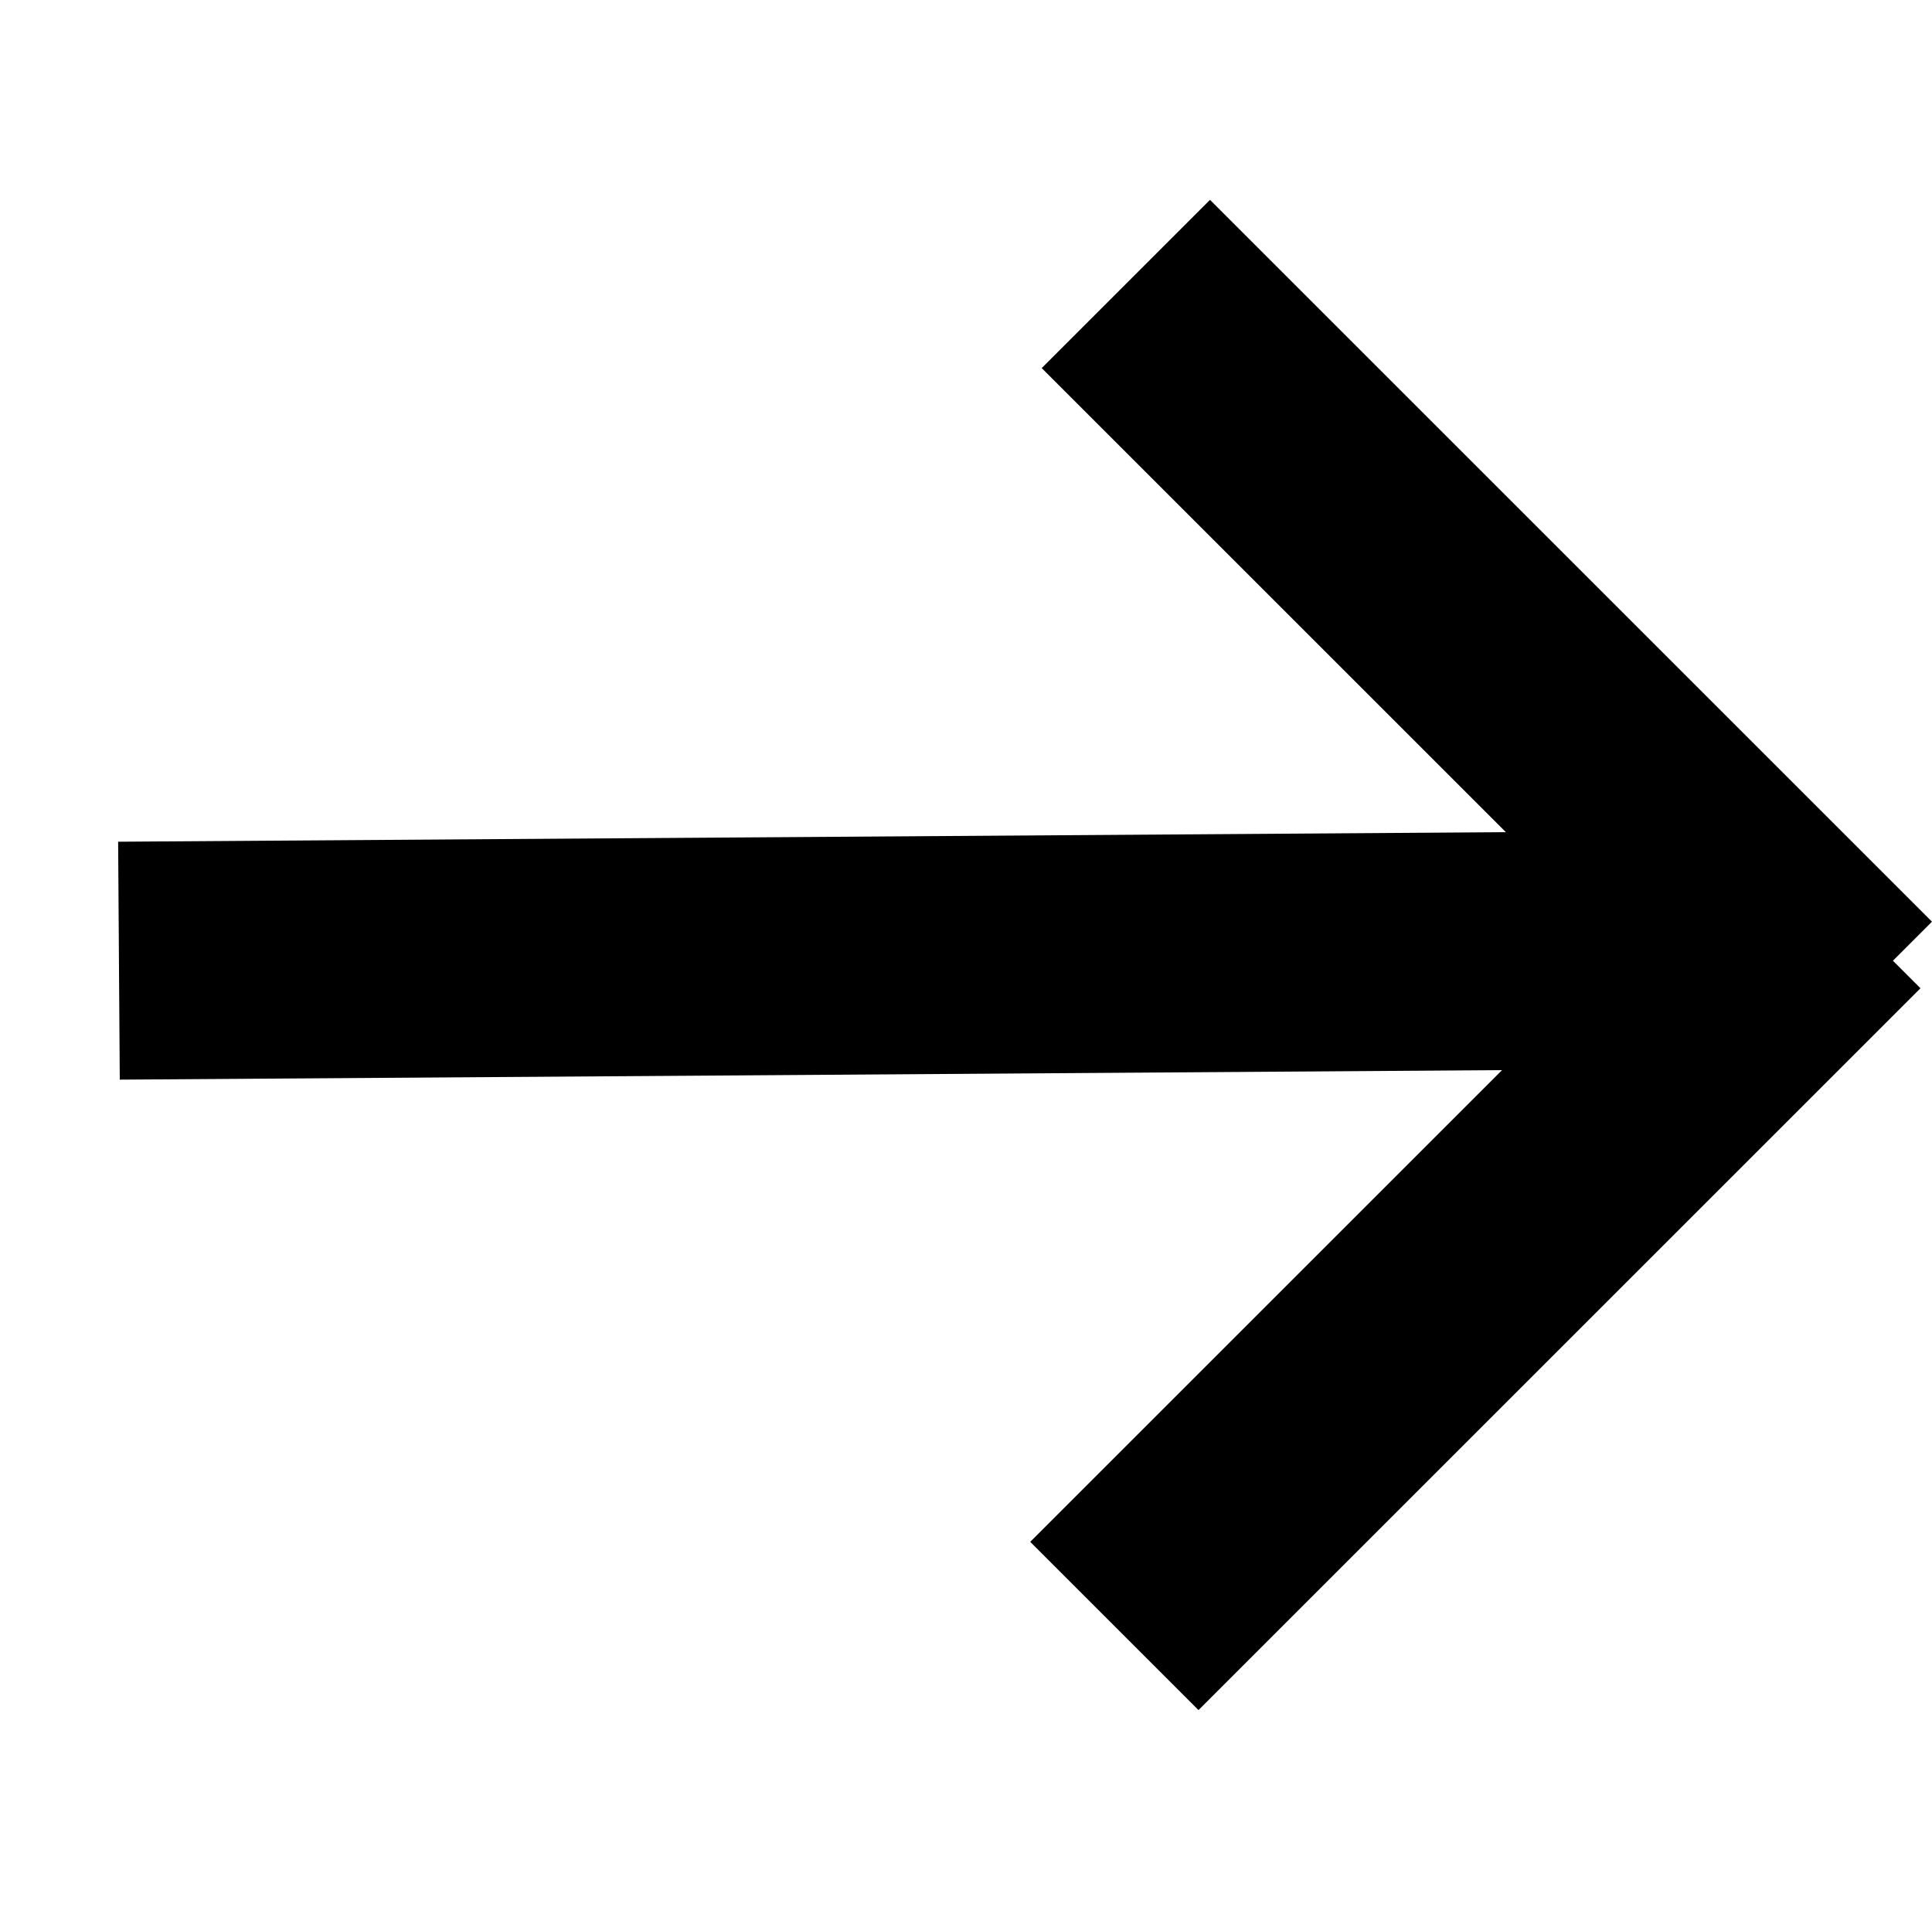
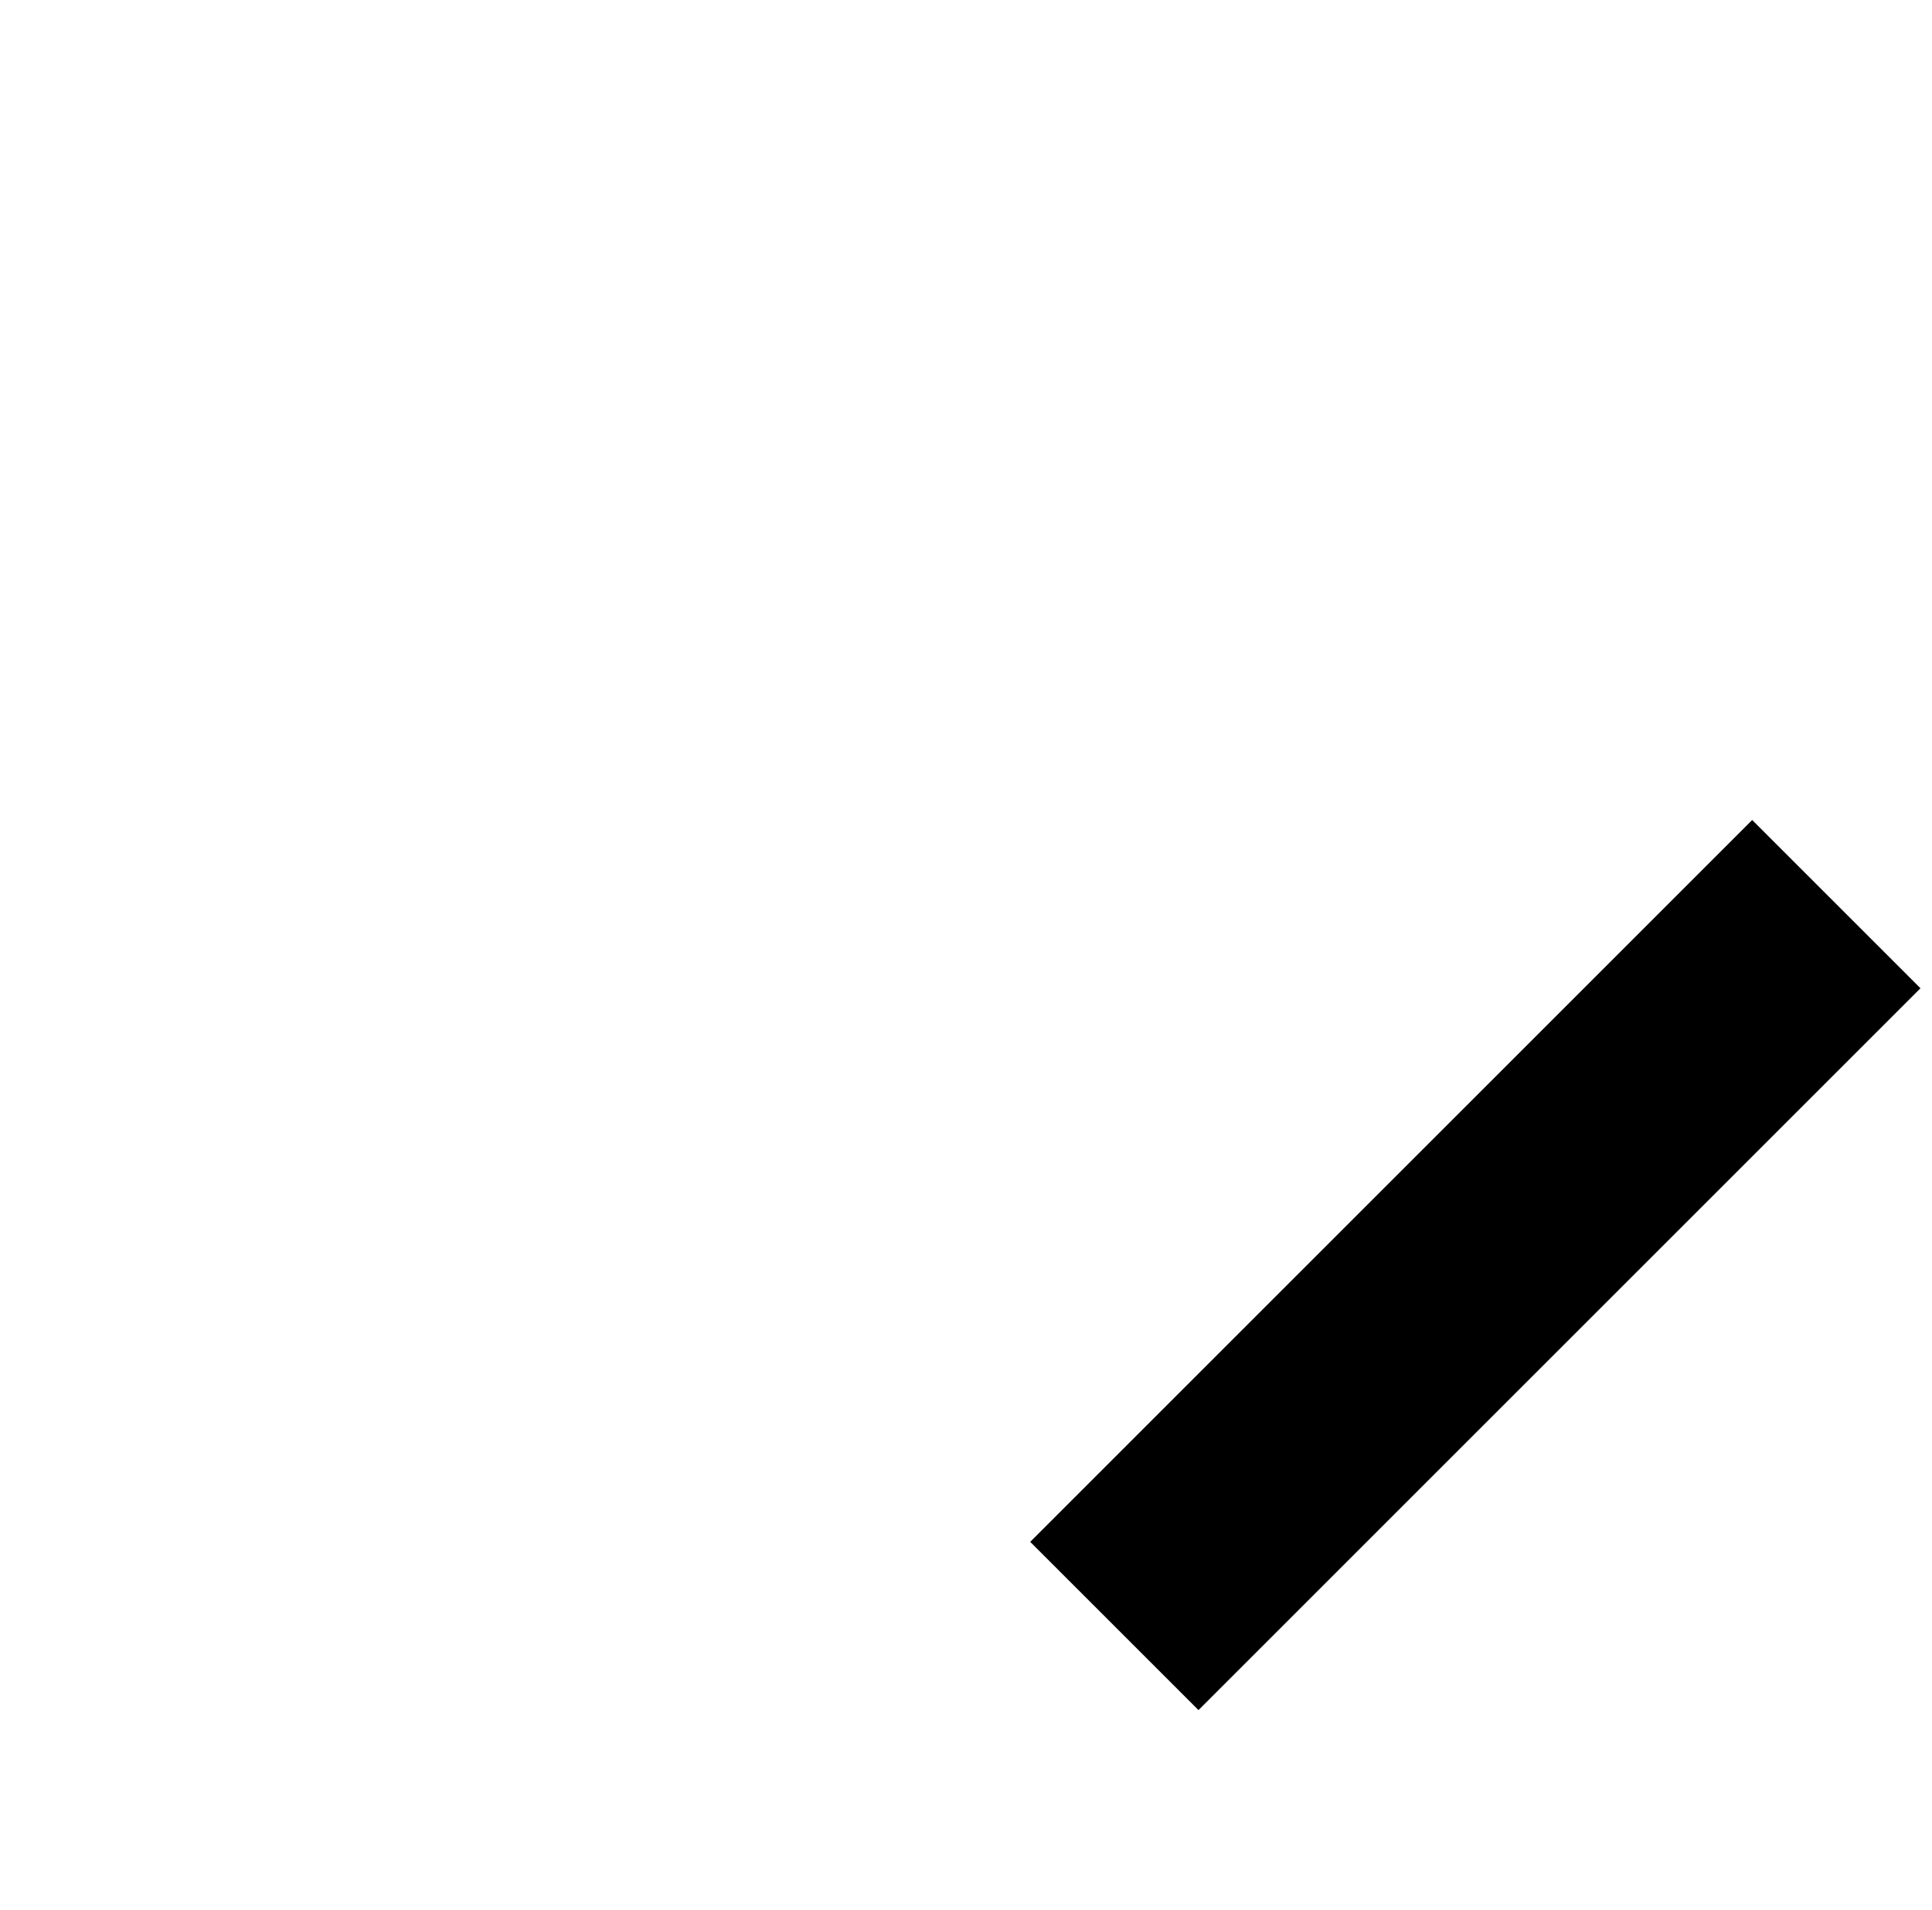
<svg xmlns="http://www.w3.org/2000/svg" width="16.237" height="16.054" viewBox="0 0 16.237 16.054">
  <g id="그룹_258" data-name="그룹 258" transform="translate(-441 -1013.879)">
-     <line id="선_1" data-name="선 1" y1="10.006" x2="9.869" transform="translate(449.075 1014.879) rotate(45)" fill="none" stroke="#000" stroke-width="2" />
-     <line id="선_2" data-name="선 2" x2="8.581" transform="translate(450.462 1016.266) rotate(45)" fill="none" stroke="#000" stroke-width="2" />
    <line id="선_3" data-name="선 3" x2="8.581" transform="translate(456.433 1021.479) rotate(135)" fill="none" stroke="#000" stroke-width="2" />
  </g>
</svg>